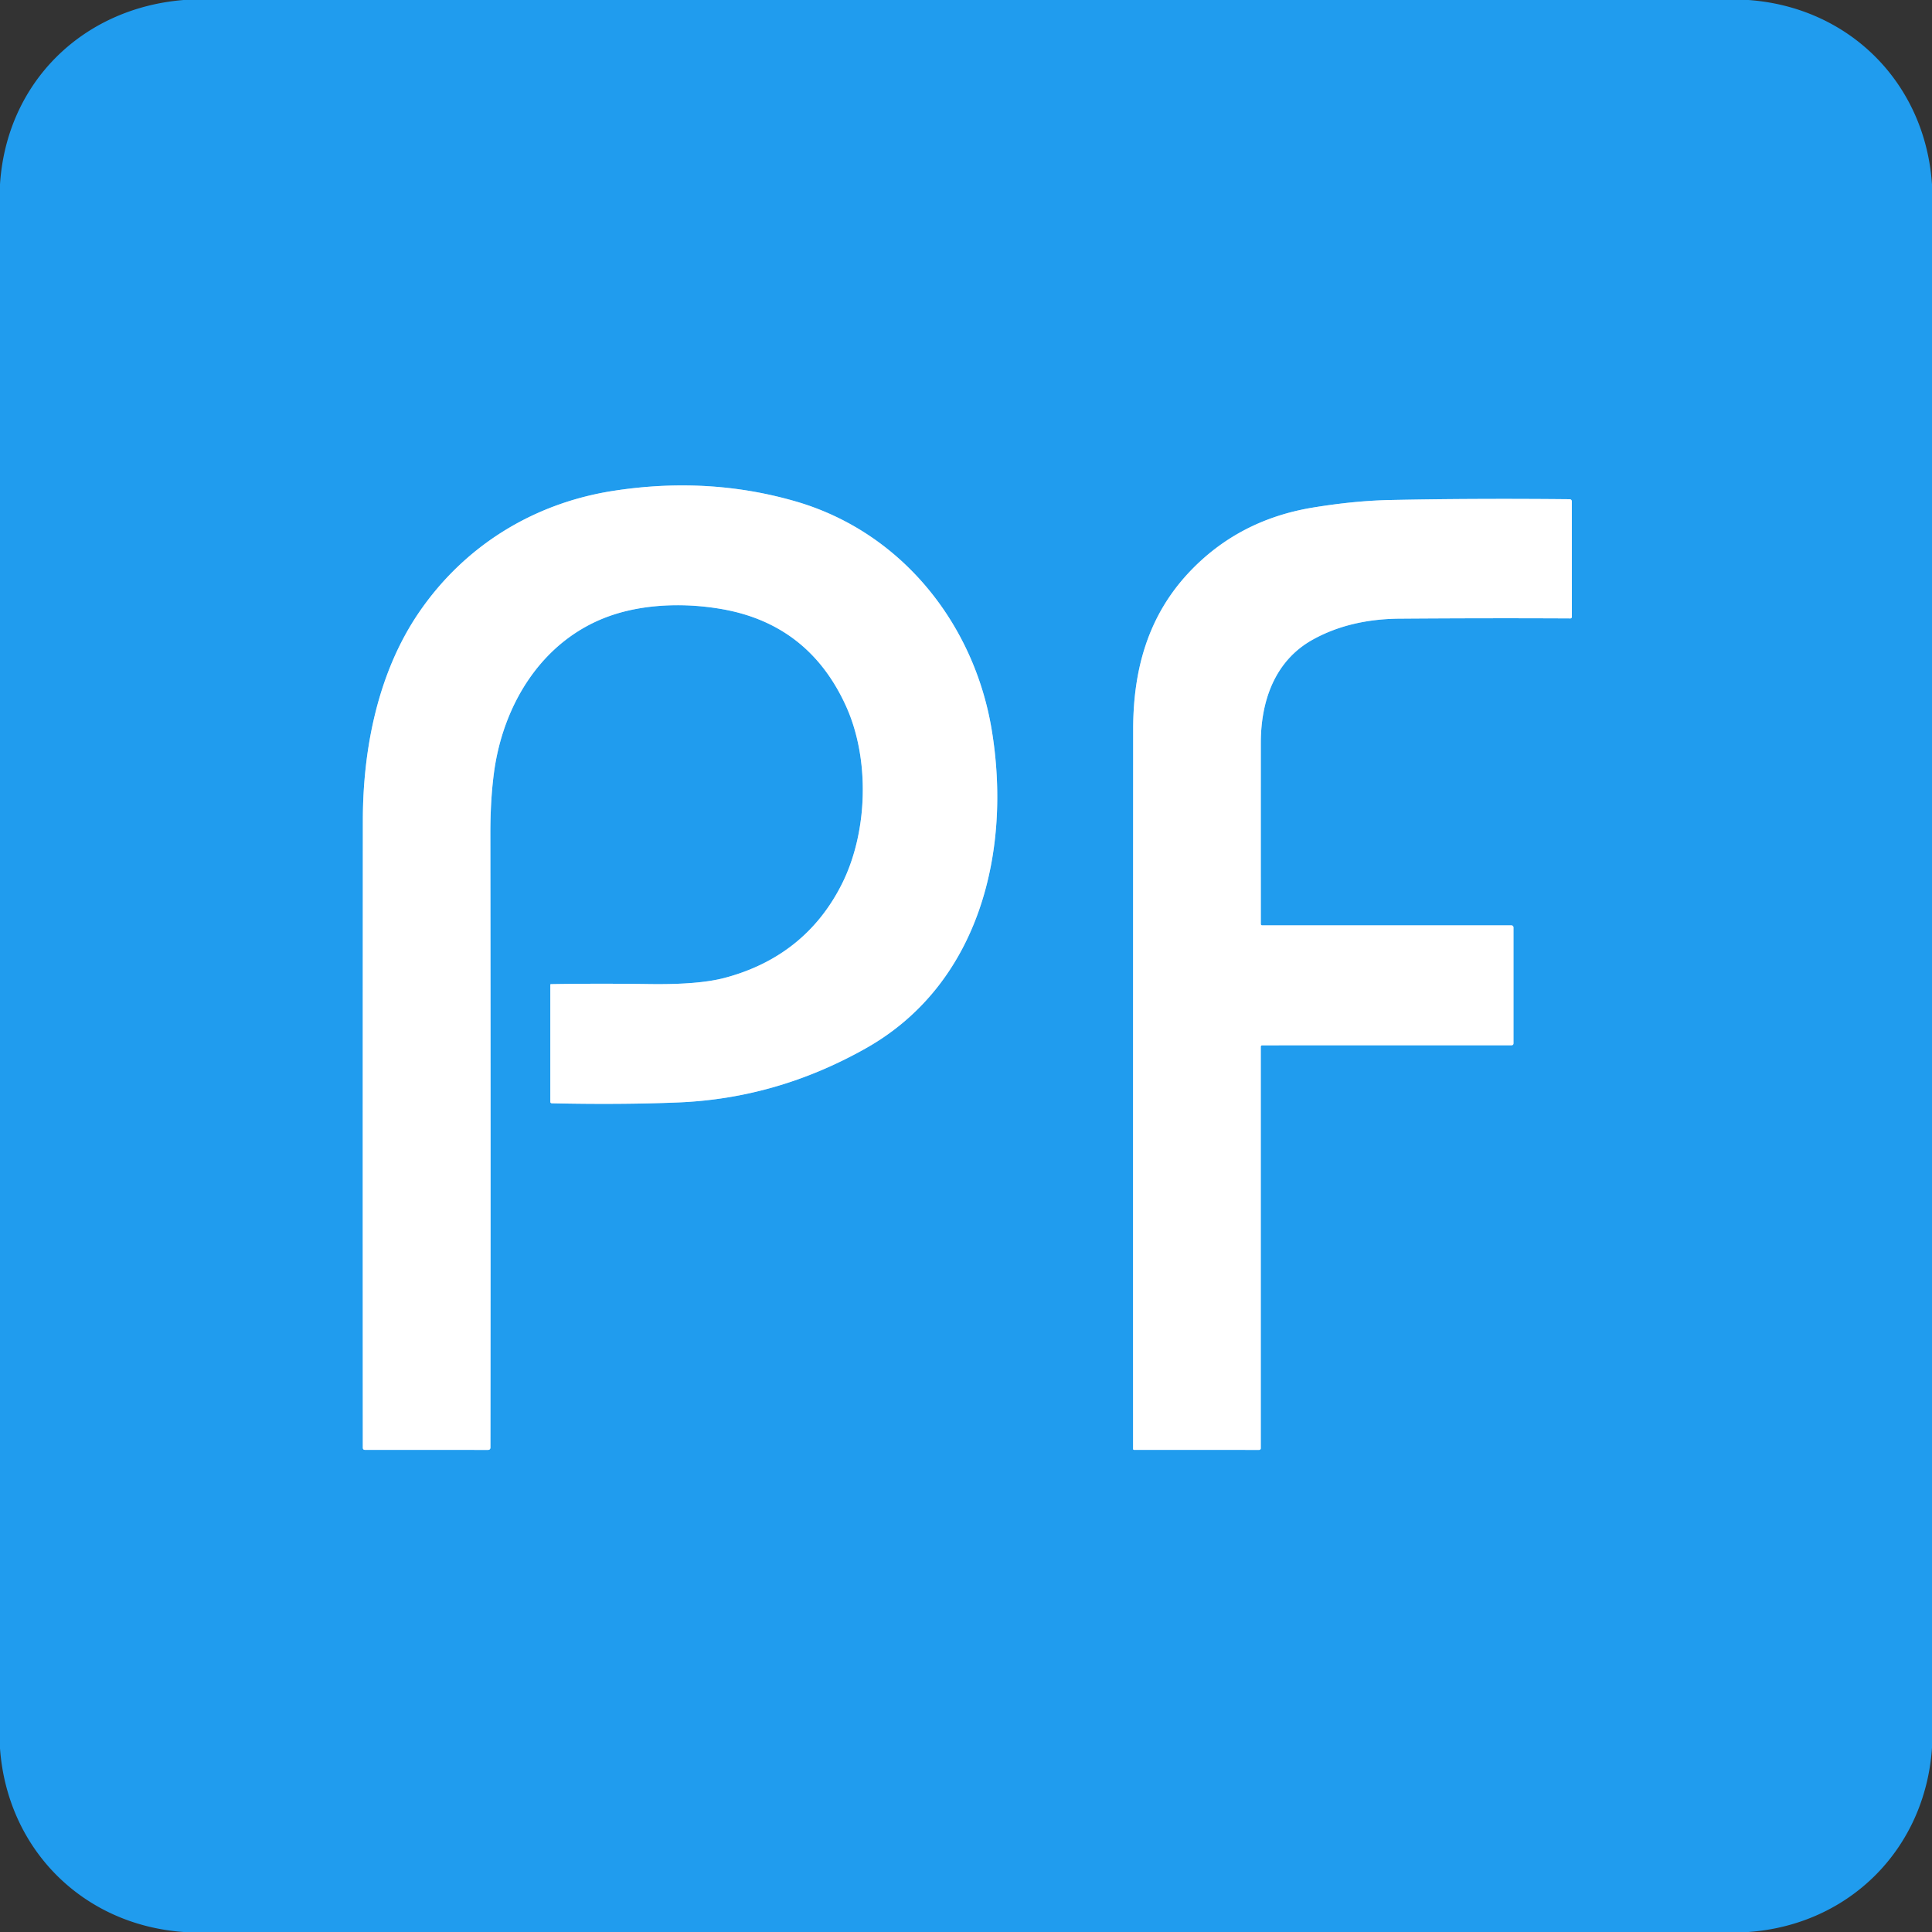
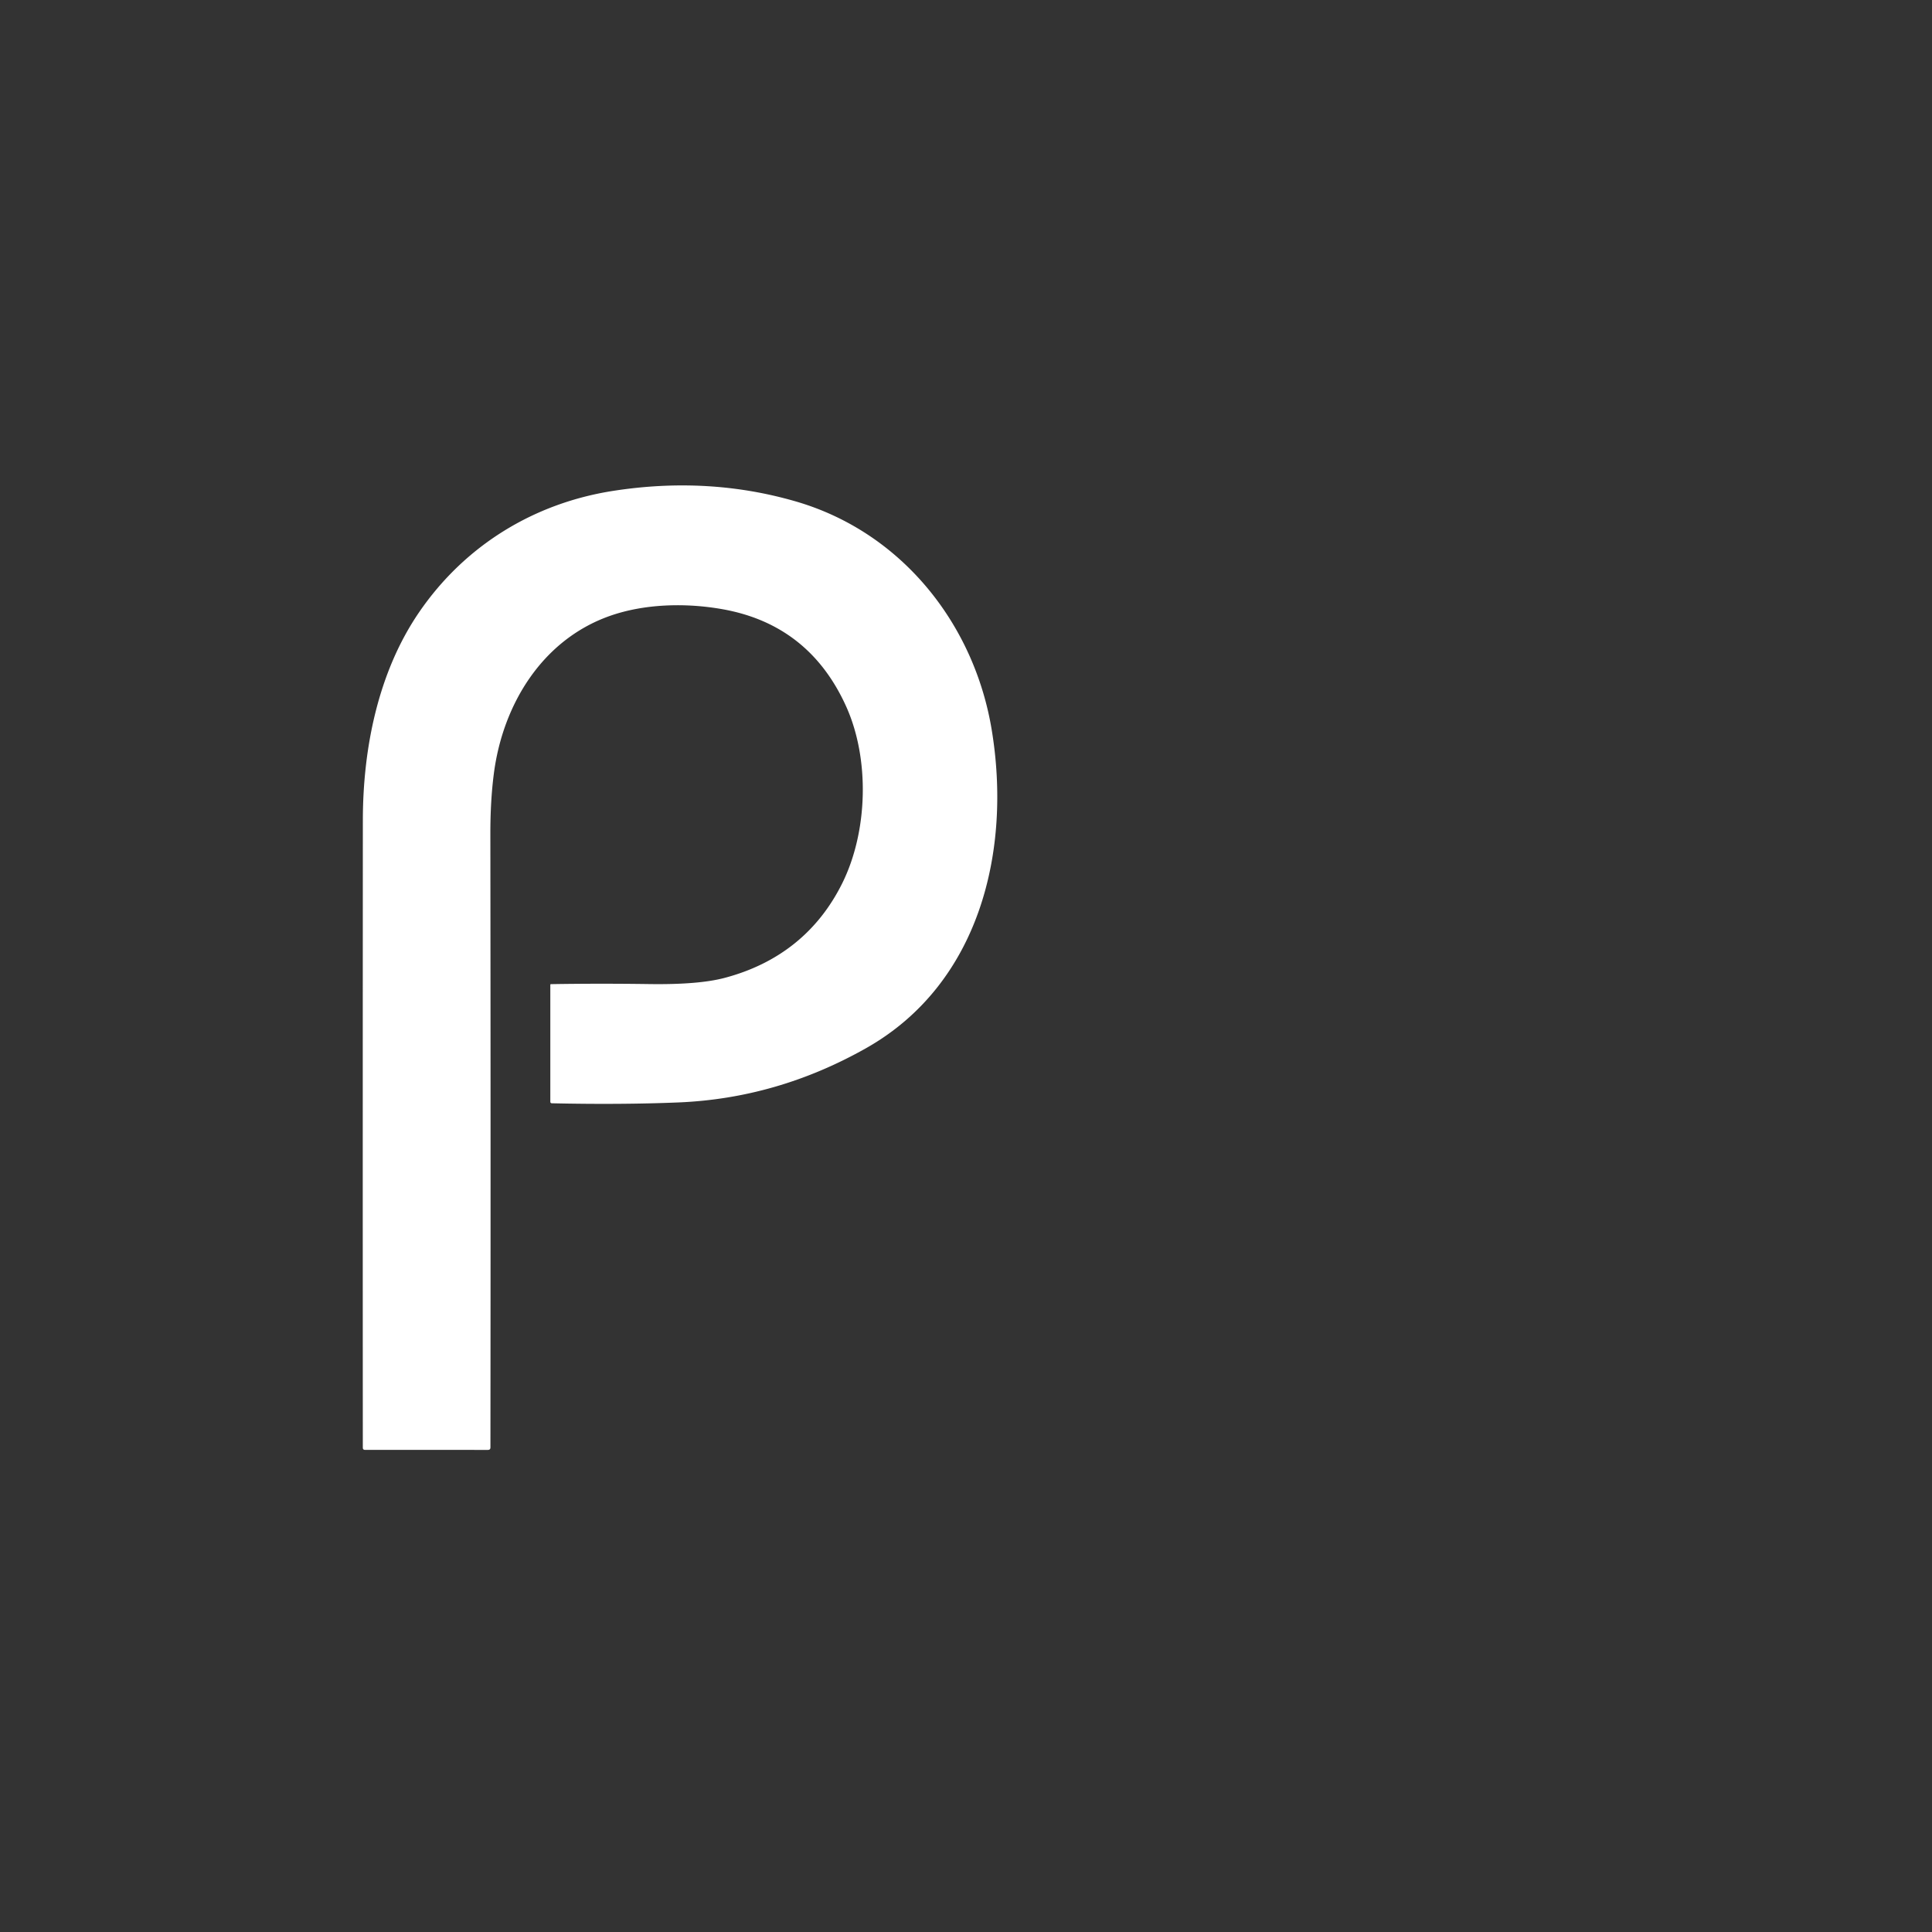
<svg xmlns="http://www.w3.org/2000/svg" version="1.1" viewBox="0.00 0.00 512.00 512.00">
  <rect x="0.00" y="0.00" width="512.00" height="512.00" fill="#333333" stroke="none" />
  <g stroke-width="2.00" fill="none" stroke-linecap="butt">
-     <path stroke="#90cef7" vector-effect="non-scaling-stroke" d="   M 145.99 260.81   A 0.16 0.15 -90.0 0 0 145.84 260.97   L 145.84 291.95   Q 145.84 292.37 146.27 292.38   Q 164.38 292.78 179.70 292.16   Q 205.95 291.10 229.55 277.76   C 259.72 260.70 268.11 225.30 262.80 193.33   C 258.13 165.25 238.88 141.02 210.91 132.89   Q 187.76 126.17 162.54 130.08   C 141.44 133.35 123.14 144.61 111.05 162.28   C 100.17 178.18 96.17 198.43 96.16 217.37   Q 96.11 300.41 96.15 383.65   Q 96.15 384.23 96.74 384.23   L 129.31 384.24   Q 129.97 384.24 129.97 383.58   Q 130.05 307.18 129.95 221.04   Q 129.94 212.20 130.88 204.98   C 133.28 186.56 143.77 169.57 161.52 163.26   C 170.80 159.97 181.79 159.72 191.54 161.46   Q 214.34 165.55 224.14 186.99   C 230.56 201.02 230.02 220.32 223.21 234.06   C 216.81 246.96 206.25 255.40 191.99 259.16   Q 185.13 260.97 172.16 260.79   Q 158.47 260.60 145.99 260.81" />
-     <path stroke="#90cef7" vector-effect="non-scaling-stroke" d="   M 334.13 244.88   Q 334.12 219.78 334.13 196.87   C 334.13 185.62 337.93 175.09 347.79 169.57   Q 357.65 164.05 370.97 163.95   Q 393.90 163.78 416.17 163.89   A 0.39 0.39 0.0 0 0 416.56 163.50   L 416.55 132.93   Q 416.55 132.31 415.92 132.30   Q 390.37 132.05 368.32 132.51   Q 358.90 132.71 347.93 134.51   Q 328.30 137.74 315.21 151.58   C 304.43 162.99 300.31 177.10 300.30 193.25   Q 300.26 294.35 300.28 383.98   A 0.25 0.25 0.0 0 0 300.53 384.23   L 333.69 384.24   A 0.43 0.43 0.0 0 0 334.12 383.81   L 334.12 277.37   A 0.36 0.35 -0.0 0 1 334.48 277.02   L 400.54 277.01   Q 401.09 277.01 401.09 276.46   L 401.09 245.79   A 0.56 0.55 90.0 0 0 400.54 245.23   L 334.48 245.23   A 0.35 0.35 0.0 0 1 334.13 244.88" />
-   </g>
-   <path fill="#209cee" d="   M 463.36 0.00   C 490.16 1.93 510.20 22.08 512.00 48.88   L 512.00 463.16   C 510.19 489.96 490.12 510.09 463.34 512.00   L 48.65 512.00   C 21.92 510.09 1.93 490.05 0.00 463.34   L 0.00 48.84   C 1.74 21.93 21.78 2.18 48.66 0.00   L 463.36 0.00   Z   M 145.99 260.81   A 0.16 0.15 -90.0 0 0 145.84 260.97   L 145.84 291.95   Q 145.84 292.37 146.27 292.38   Q 164.38 292.78 179.70 292.16   Q 205.95 291.10 229.55 277.76   C 259.72 260.70 268.11 225.30 262.80 193.33   C 258.13 165.25 238.88 141.02 210.91 132.89   Q 187.76 126.17 162.54 130.08   C 141.44 133.35 123.14 144.61 111.05 162.28   C 100.17 178.18 96.17 198.43 96.16 217.37   Q 96.11 300.41 96.15 383.65   Q 96.15 384.23 96.74 384.23   L 129.31 384.24   Q 129.97 384.24 129.97 383.58   Q 130.05 307.18 129.95 221.04   Q 129.94 212.20 130.88 204.98   C 133.28 186.56 143.77 169.57 161.52 163.26   C 170.80 159.97 181.79 159.72 191.54 161.46   Q 214.34 165.55 224.14 186.99   C 230.56 201.02 230.02 220.32 223.21 234.06   C 216.81 246.96 206.25 255.40 191.99 259.16   Q 185.13 260.97 172.16 260.79   Q 158.47 260.60 145.99 260.81   Z   M 334.13 244.88   Q 334.12 219.78 334.13 196.87   C 334.13 185.62 337.93 175.09 347.79 169.57   Q 357.65 164.05 370.97 163.95   Q 393.90 163.78 416.17 163.89   A 0.39 0.39 0.0 0 0 416.56 163.50   L 416.55 132.93   Q 416.55 132.31 415.92 132.30   Q 390.37 132.05 368.32 132.51   Q 358.90 132.71 347.93 134.51   Q 328.30 137.74 315.21 151.58   C 304.43 162.99 300.31 177.10 300.30 193.25   Q 300.26 294.35 300.28 383.98   A 0.25 0.25 0.0 0 0 300.53 384.23   L 333.69 384.24   A 0.43 0.43 0.0 0 0 334.12 383.81   L 334.12 277.37   A 0.36 0.35 -0.0 0 1 334.48 277.02   L 400.54 277.01   Q 401.09 277.01 401.09 276.46   L 401.09 245.79   A 0.56 0.55 90.0 0 0 400.54 245.23   L 334.48 245.23   A 0.35 0.35 0.0 0 1 334.13 244.88   Z" />
+     </g>
  <path fill="#ffffff" d="   M 145.99 260.81   Q 158.47 260.60 172.16 260.79   Q 185.13 260.97 191.99 259.16   C 206.25 255.40 216.81 246.96 223.21 234.06   C 230.02 220.32 230.56 201.02 224.14 186.99   Q 214.34 165.55 191.54 161.46   C 181.79 159.72 170.80 159.97 161.52 163.26   C 143.77 169.57 133.28 186.56 130.88 204.98   Q 129.94 212.20 129.95 221.04   Q 130.05 307.18 129.97 383.58   Q 129.97 384.24 129.31 384.24   L 96.74 384.23   Q 96.15 384.23 96.15 383.65   Q 96.11 300.41 96.16 217.37   C 96.17 198.43 100.17 178.18 111.05 162.28   C 123.14 144.61 141.44 133.35 162.54 130.08   Q 187.76 126.17 210.91 132.89   C 238.88 141.02 258.13 165.25 262.80 193.33   C 268.11 225.30 259.72 260.70 229.55 277.76   Q 205.95 291.10 179.70 292.16   Q 164.38 292.78 146.27 292.38   Q 145.84 292.37 145.84 291.95   L 145.84 260.97   A 0.16 0.15 90.0 0 1 145.99 260.81   Z" />
-   <path fill="#ffffff" d="   M 334.13 244.88   A 0.35 0.35 0.0 0 0 334.48 245.23   L 400.54 245.23   A 0.56 0.55 90.0 0 1 401.09 245.79   L 401.09 276.46   Q 401.09 277.01 400.54 277.01   L 334.48 277.02   A 0.36 0.35 0.0 0 0 334.12 277.37   L 334.12 383.81   A 0.43 0.43 0.0 0 1 333.69 384.24   L 300.53 384.23   A 0.25 0.25 0.0 0 1 300.28 383.98   Q 300.26 294.35 300.30 193.25   C 300.31 177.10 304.43 162.99 315.21 151.58   Q 328.30 137.74 347.93 134.51   Q 358.90 132.71 368.32 132.51   Q 390.37 132.05 415.92 132.30   Q 416.55 132.31 416.55 132.93   L 416.56 163.50   A 0.39 0.39 0.0 0 1 416.17 163.89   Q 393.90 163.78 370.97 163.95   Q 357.65 164.05 347.79 169.57   C 337.93 175.09 334.13 185.62 334.13 196.87   Q 334.12 219.78 334.13 244.88   Z" />
</svg>